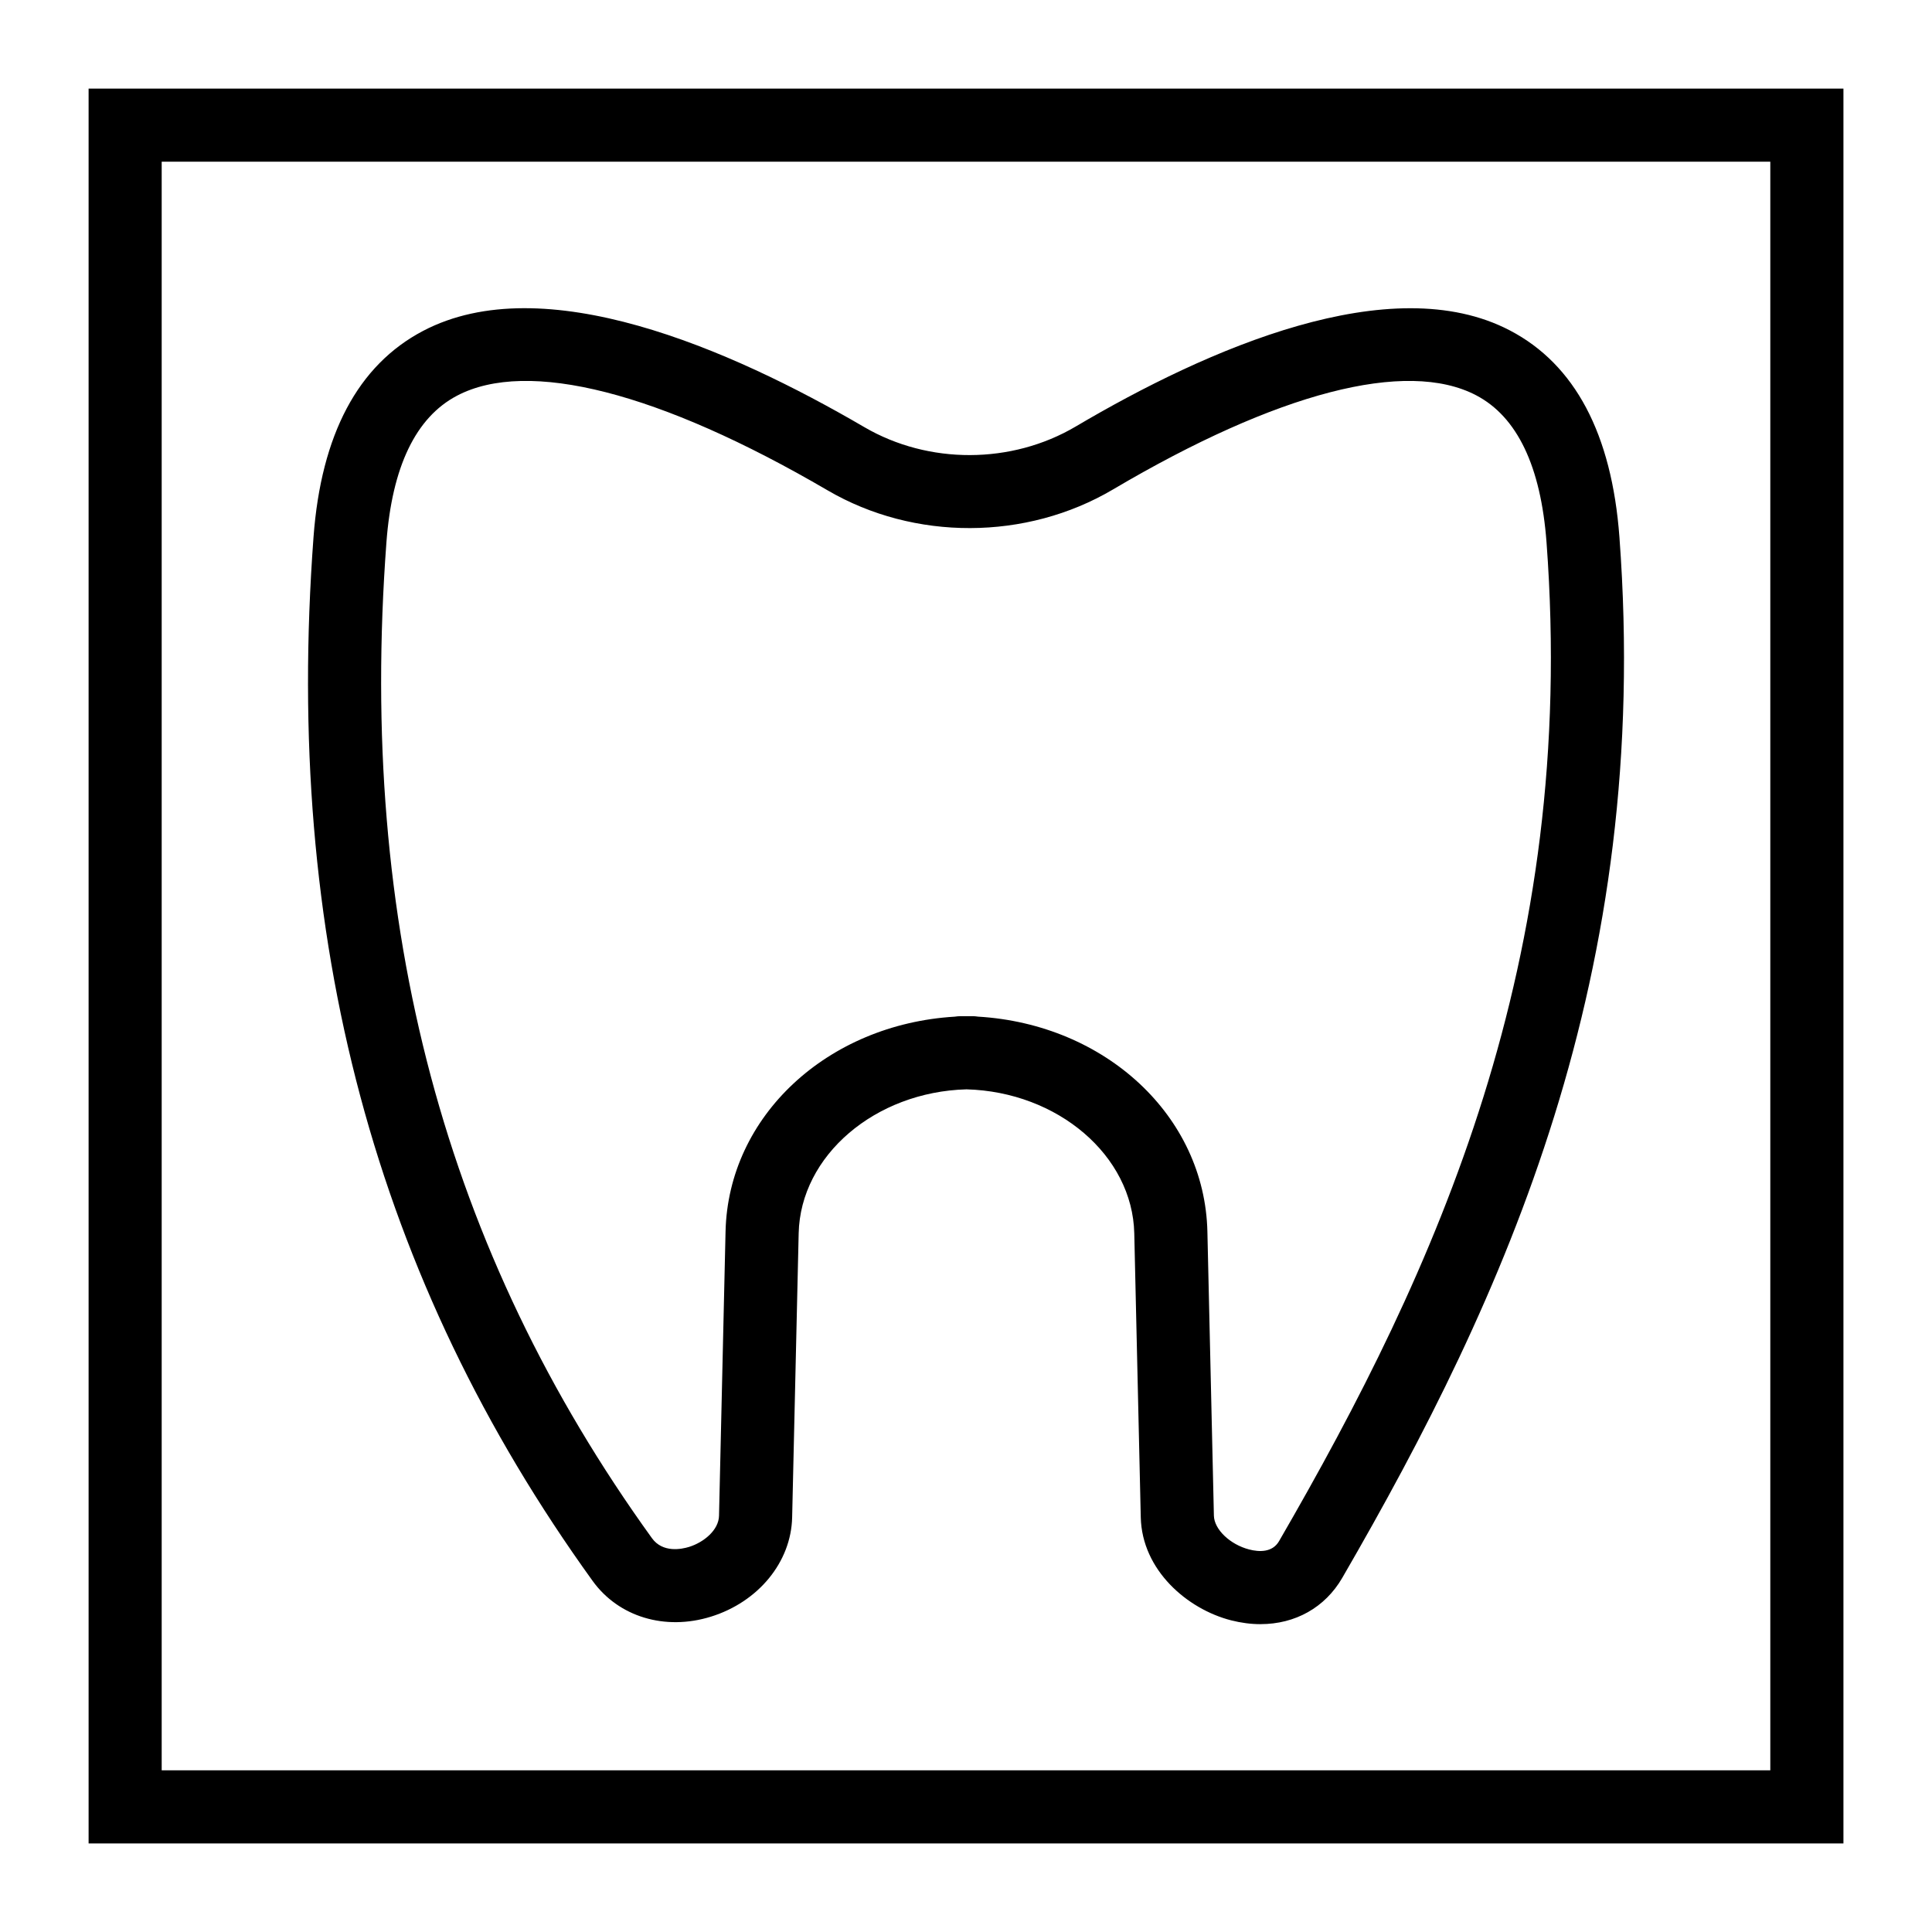
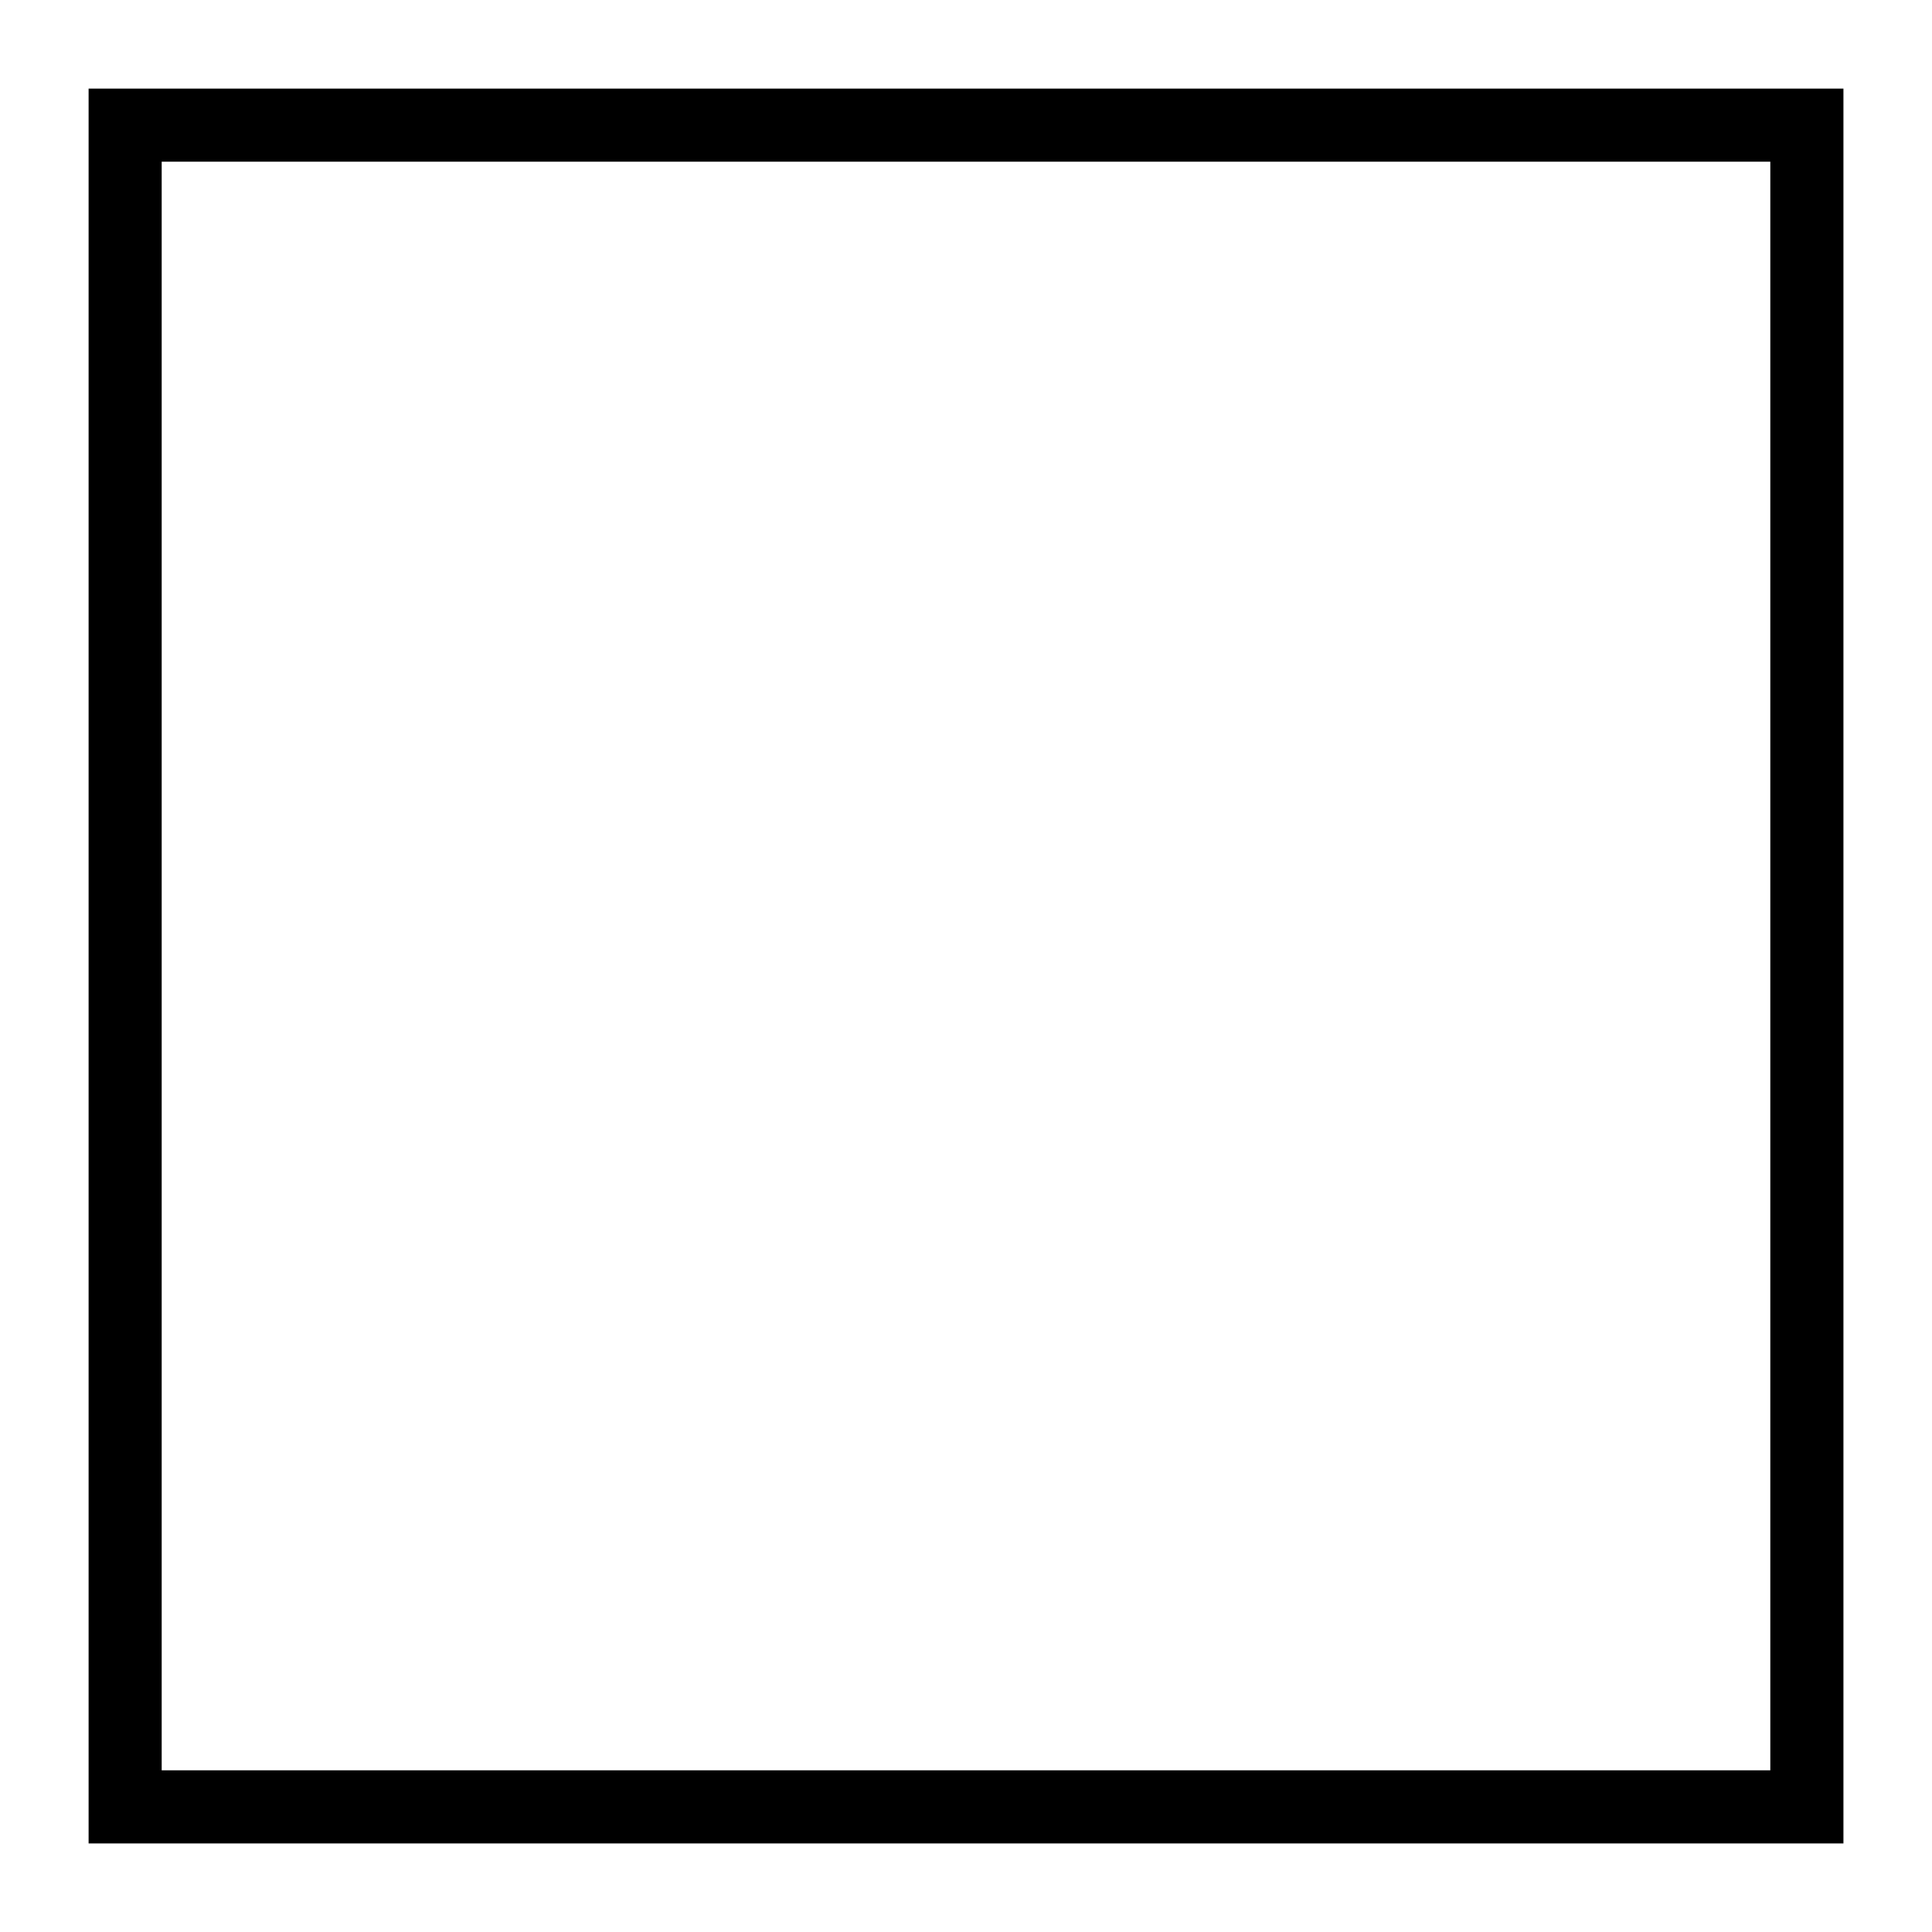
<svg xmlns="http://www.w3.org/2000/svg" fill="#000000" width="800px" height="800px" version="1.1" viewBox="144 144 512 512">
  <g>
-     <path d="m478.07 574.42c-2.527 0-5.148-0.336-7.824-1.016-11.648-2.988-23.605-13.316-23.93-27.281l-1.723-75.289c-0.473-20.633-20.277-37.492-44.469-38.148-24.191 0.656-43.996 17.52-44.469 38.148l-1.73 75.289c-0.266 11.816-8.922 22.395-21.543 26.316-12.141 3.769-24.449 0.059-31.328-9.477-57.688-79.98-81.879-170.46-73.969-276.64 2.023-27.188 11.789-45.562 29.008-54.617 31.895-16.773 81.207 4.602 116.96 25.488 17.02 9.934 39.012 9.875 56.012-0.156 35.094-20.727 83.566-41.934 115.07-25.469 17.23 8.996 26.992 27.418 29.027 54.754 8.648 116.06-30.191 201.15-73.449 275.82-4.582 7.906-12.508 12.27-21.648 12.27zm-74.852-161c33.73 2.019 60.051 26.312 60.754 56.965l1.723 75.289c0.086 3.633 4.285 7.648 9.367 8.957 2.621 0.672 6.121 0.836 7.891-2.195 41.695-71.98 79.156-153.86 70.895-264.67-1.504-20.199-7.785-33.328-18.676-39.02-18.469-9.641-52.652-0.766-96.242 24.98-22.953 13.551-52.664 13.645-75.637 0.203-44.562-26.023-79.43-34.922-98.184-25.062-10.918 5.738-17.211 18.824-18.707 38.902-7.559 101.43 15.461 187.74 70.367 263.86 2.848 3.949 7.844 2.938 9.859 2.312 3.871-1.207 7.836-4.43 7.918-8.254l1.73-75.297c0.699-30.652 27.023-54.941 60.754-56.965 1.004-0.164 2.055-0.137 3.094-0.121 1.059-0.02 2.102-0.047 3.094 0.117z" />
    <path d="m632.53 632.53h-465.05v-465.05h465.05zm-445.68-19.379h426.3v-426.3h-426.3z" />
  </g>
</svg>